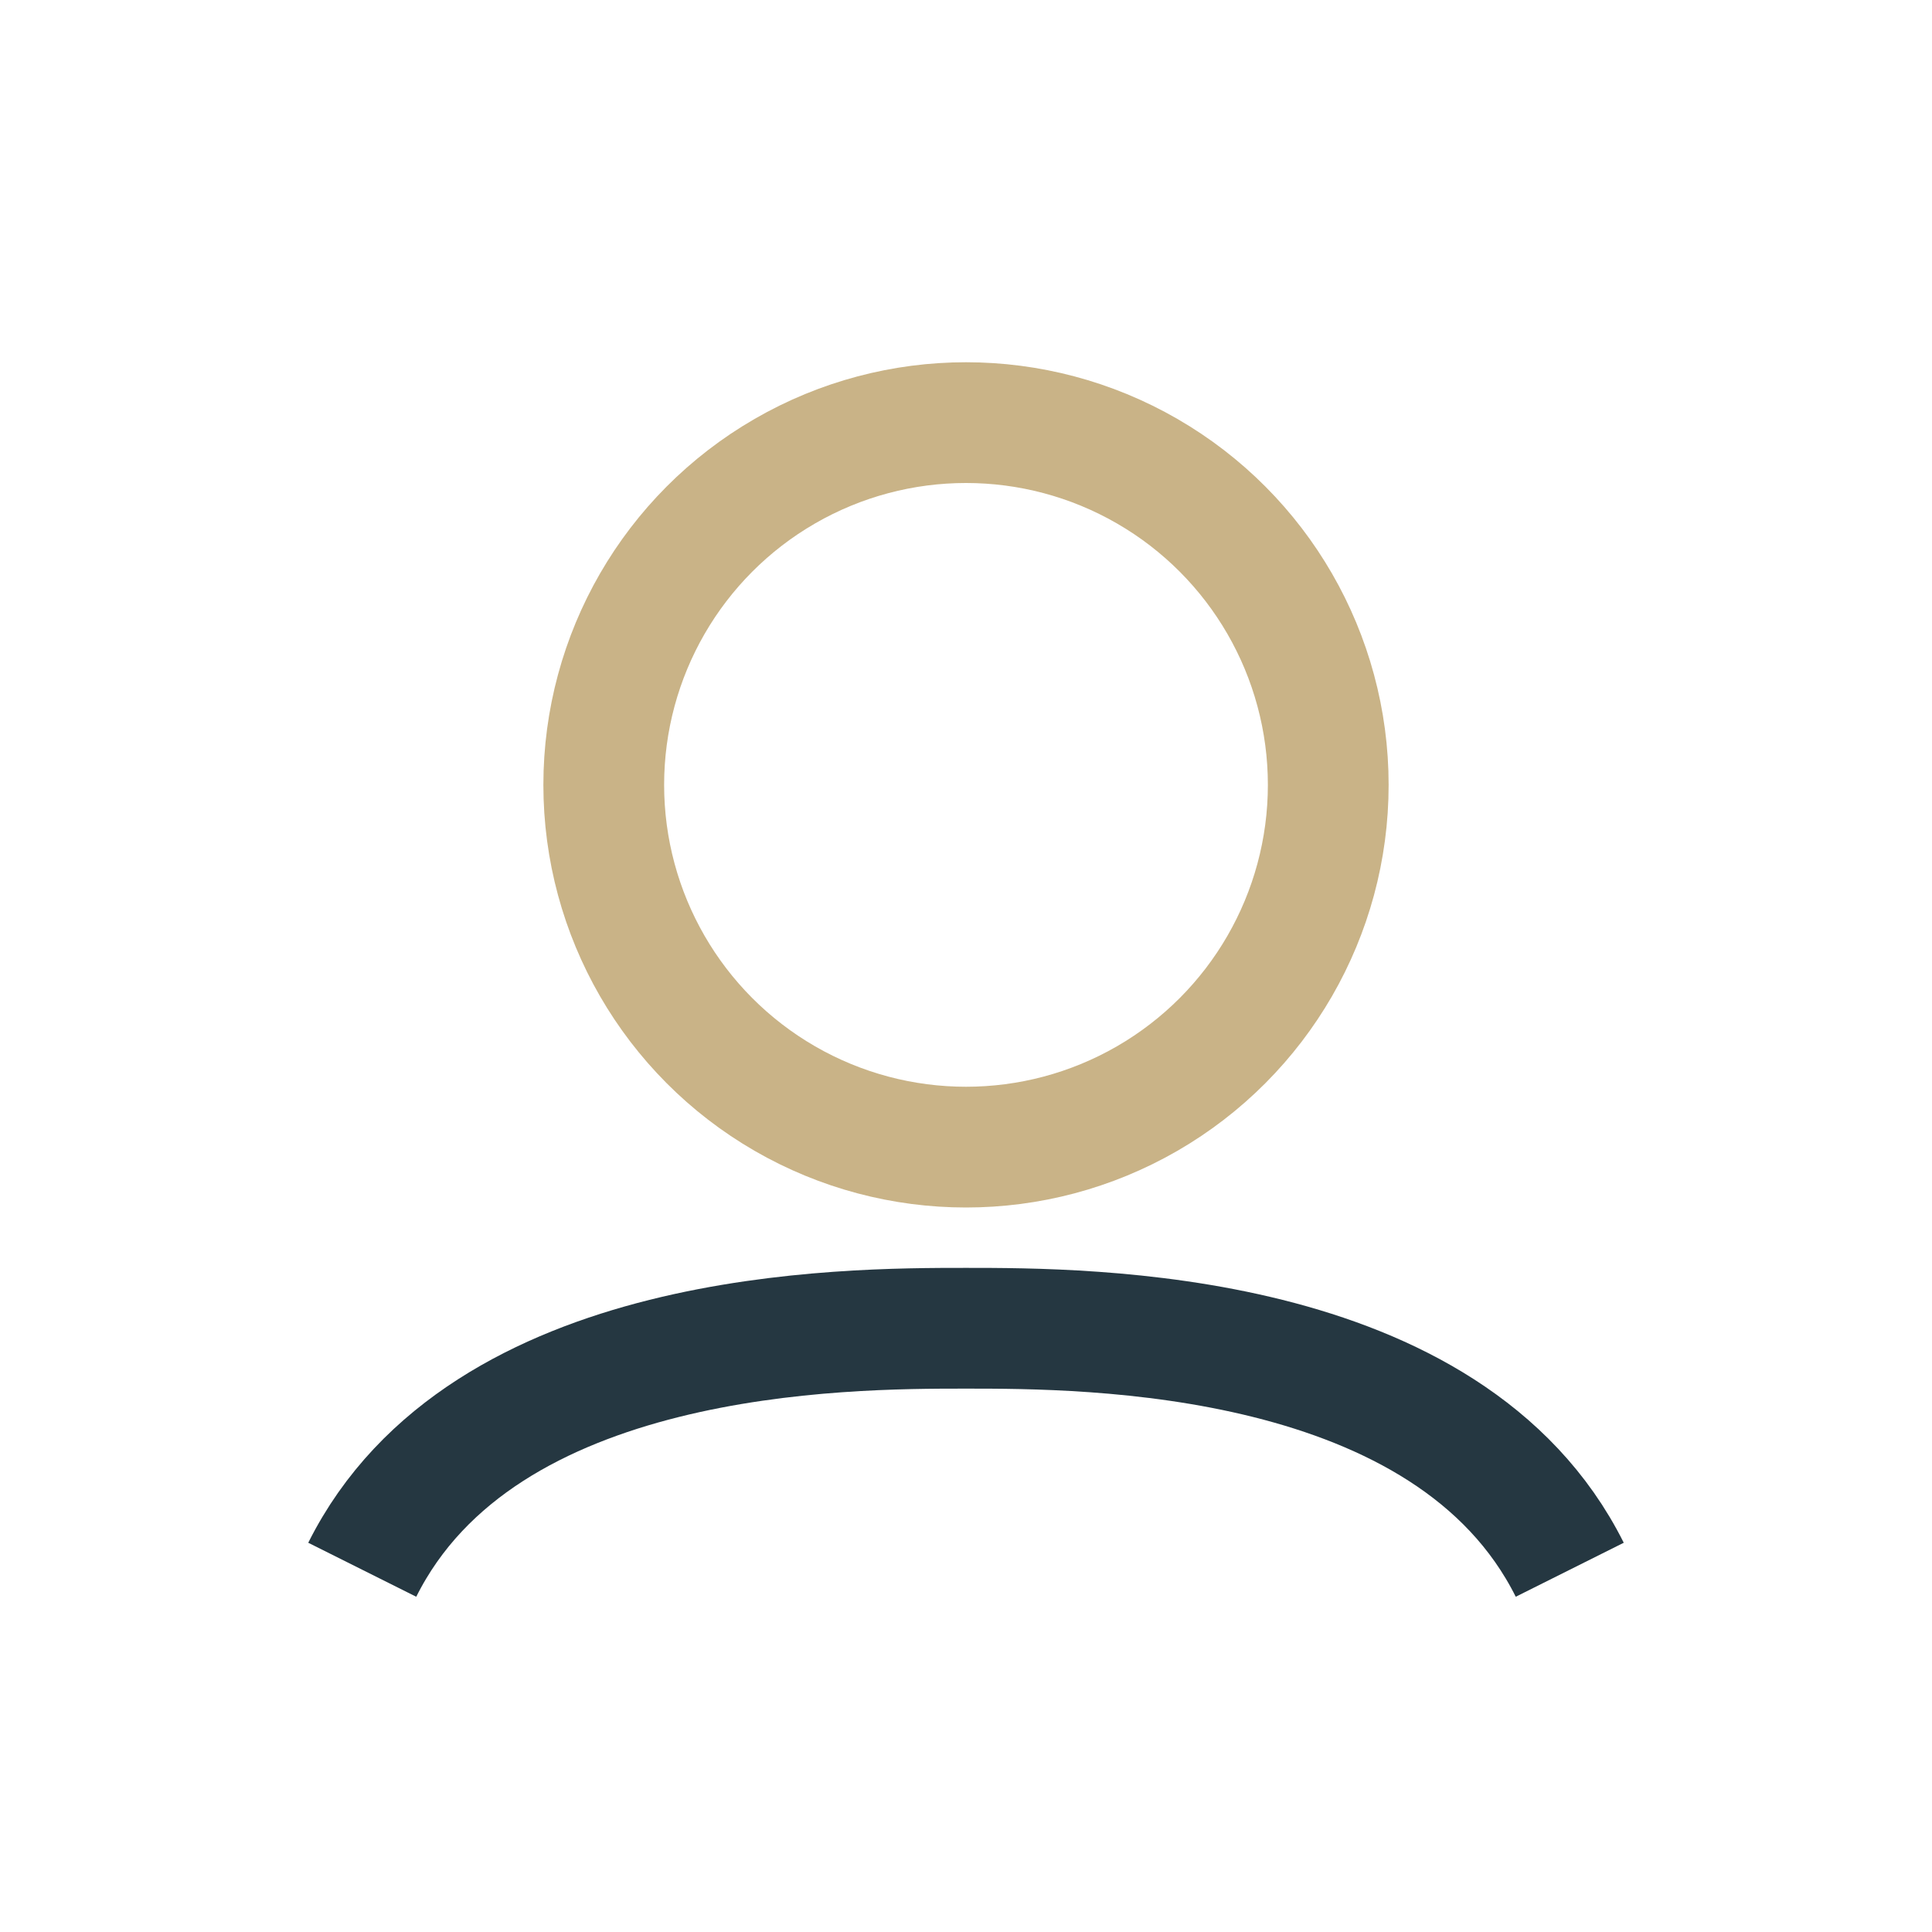
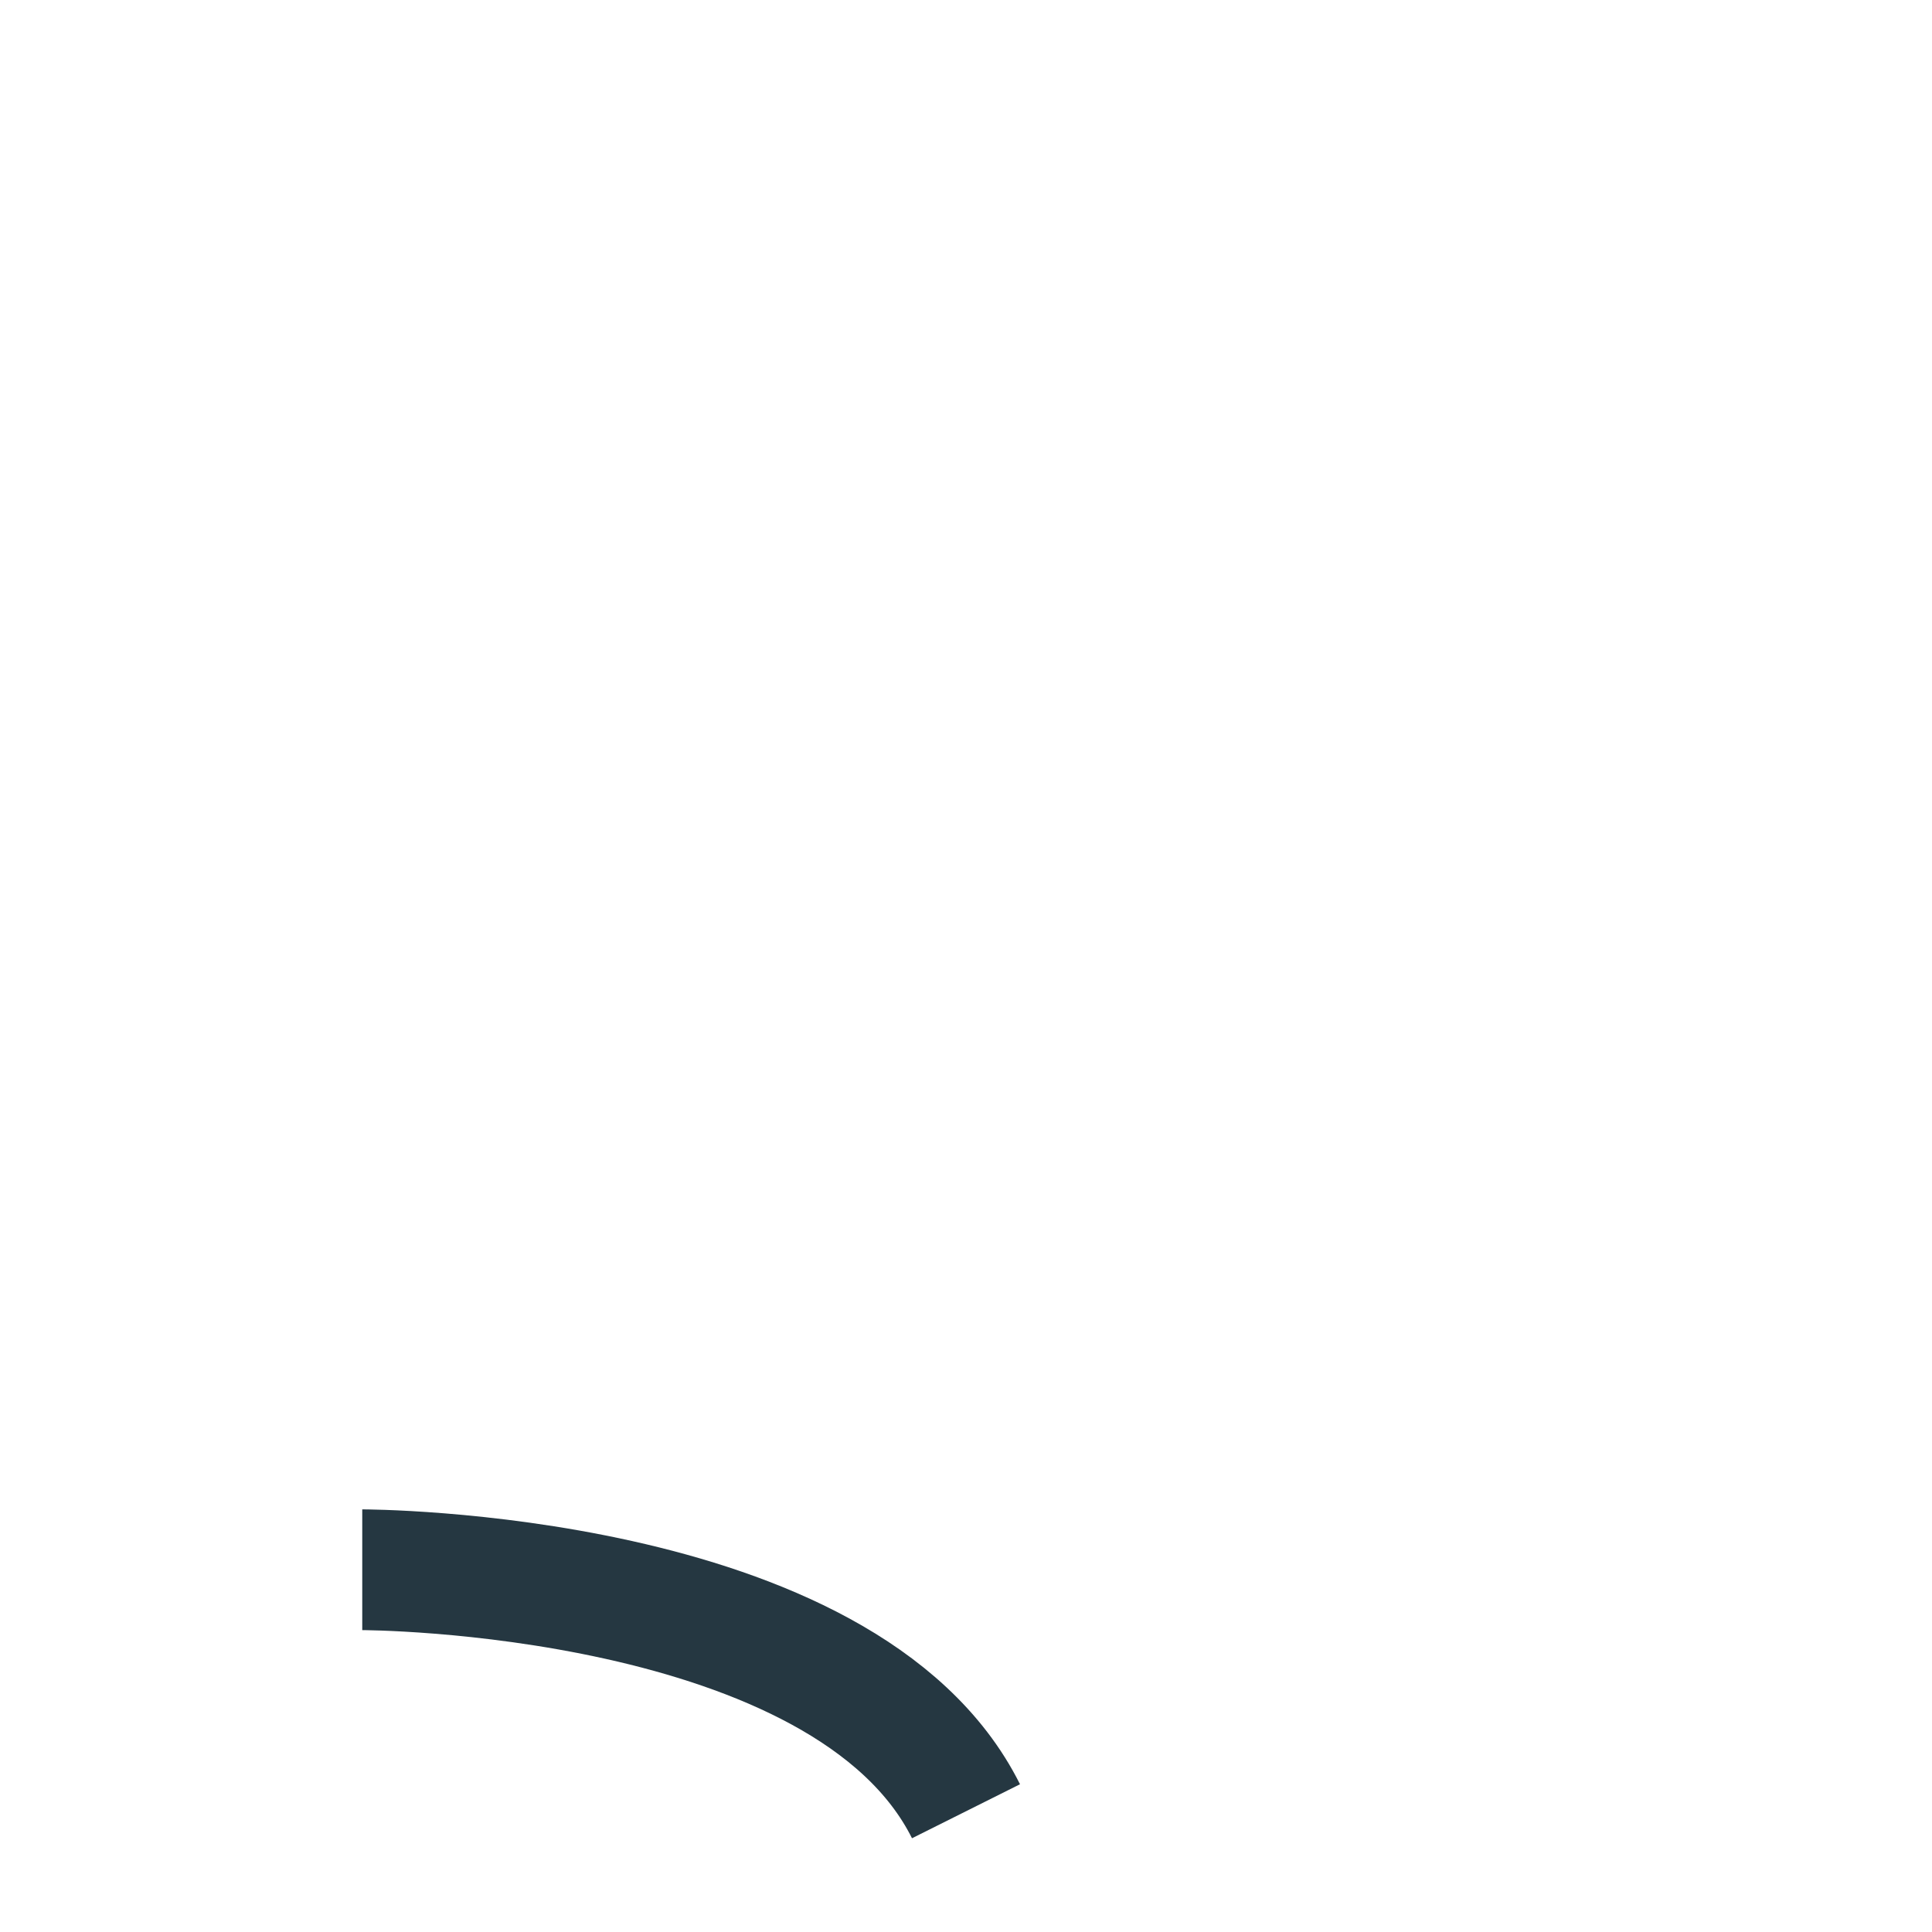
<svg xmlns="http://www.w3.org/2000/svg" width="32" height="32" viewBox="0 0 32 32">
-   <circle cx="16" cy="13" r="6" fill="none" stroke="#C9B387" stroke-width="2" />
-   <path d="M6 26c2-4 8-4 10-4s8 0 10 4" stroke="#253741" stroke-width="2" fill="none" />
+   <path d="M6 26s8 0 10 4" stroke="#253741" stroke-width="2" fill="none" />
</svg>